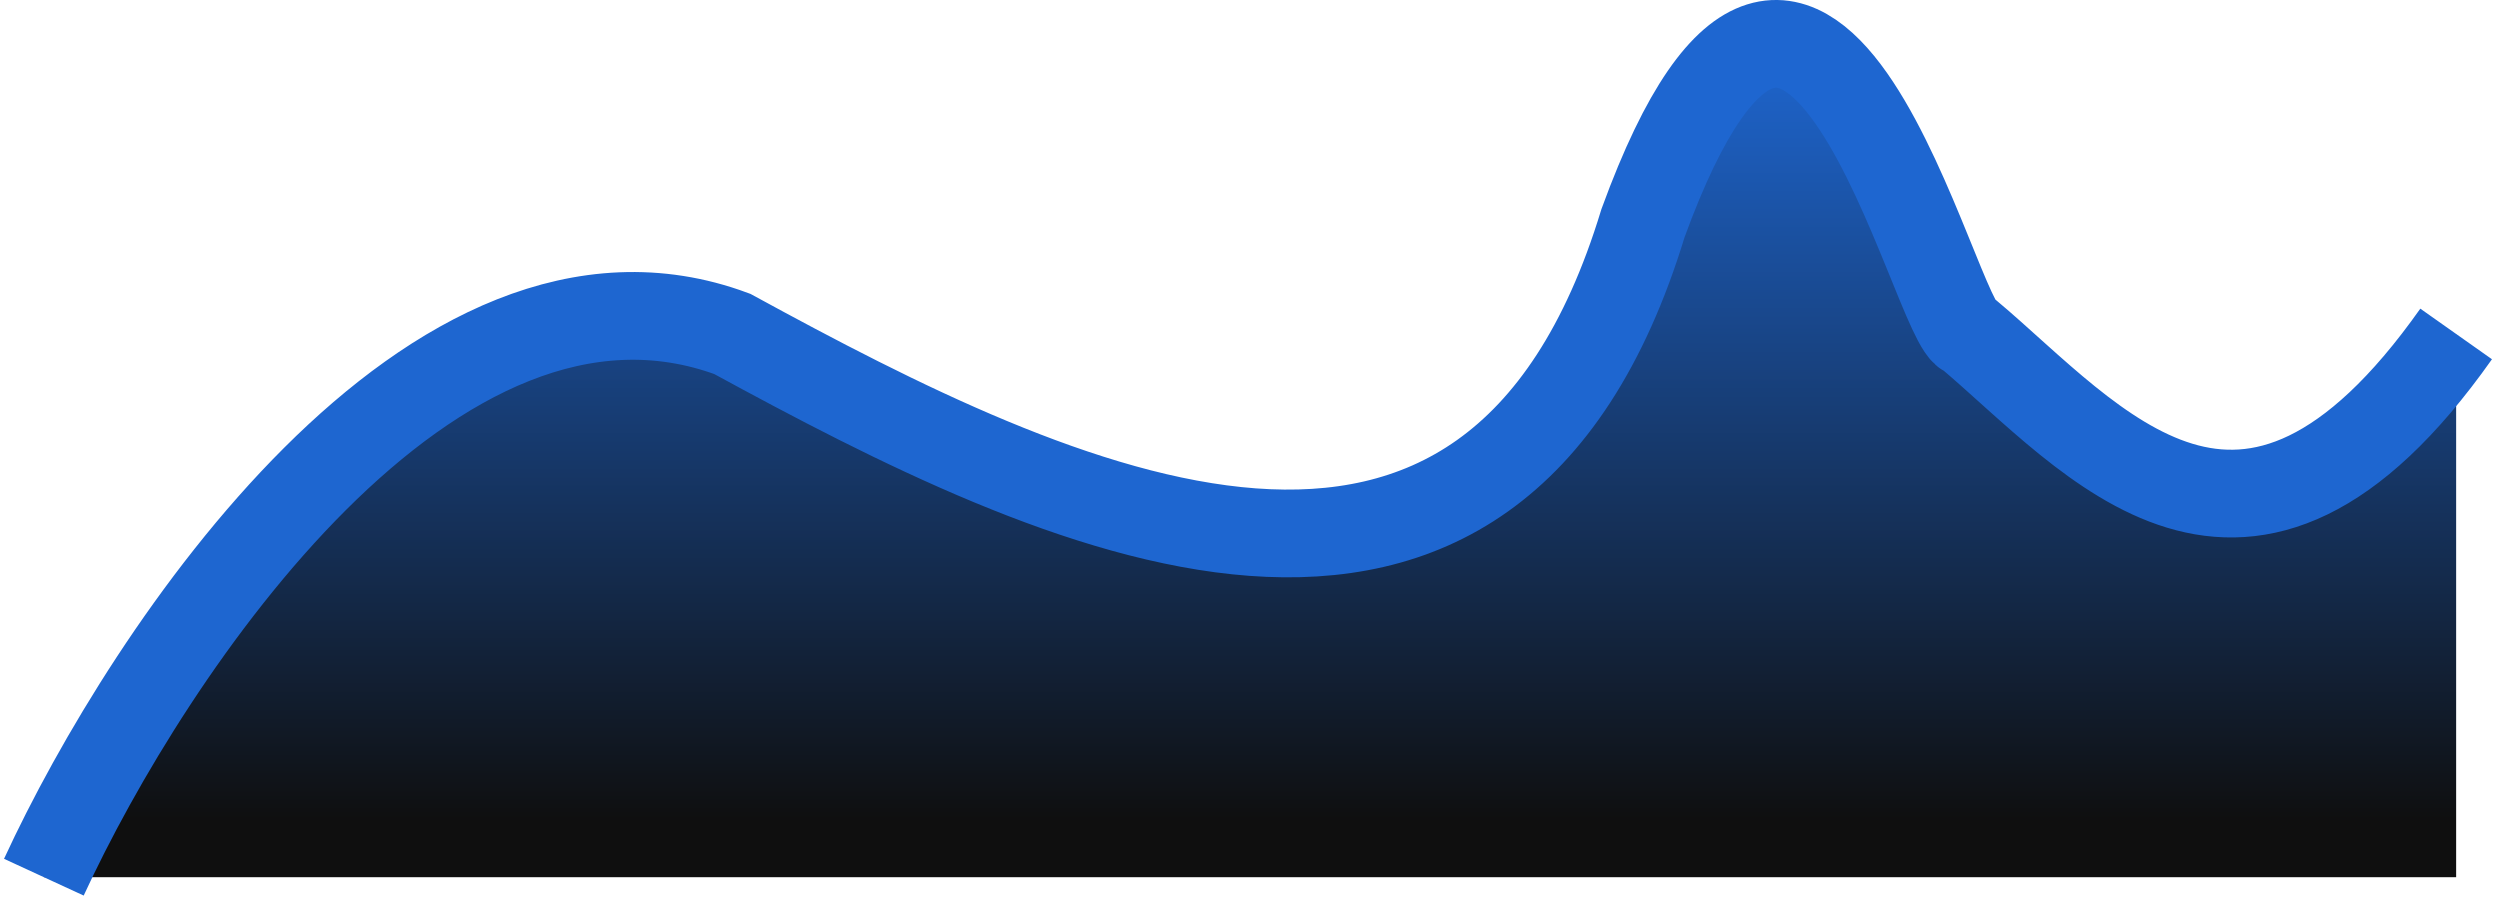
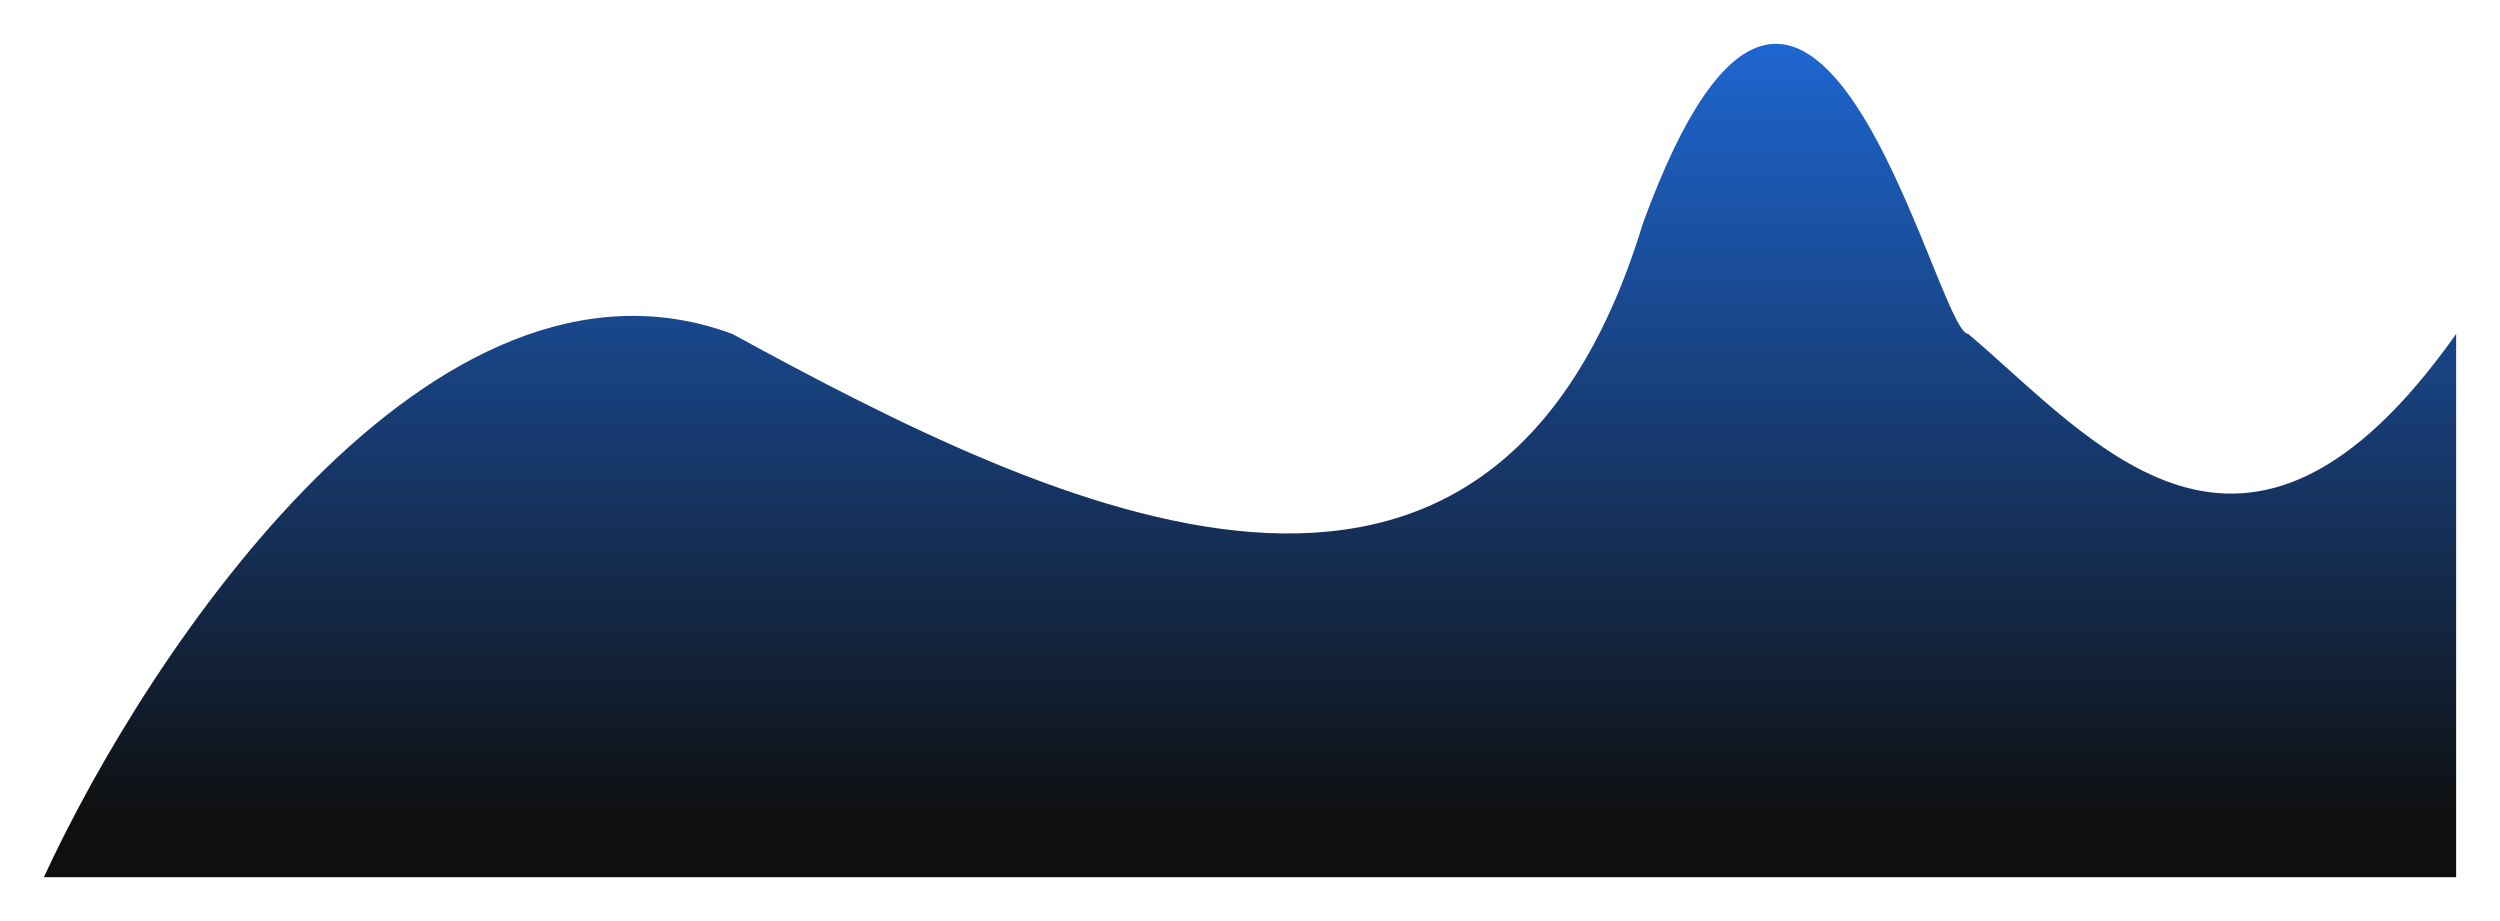
<svg xmlns="http://www.w3.org/2000/svg" width="57" height="21" viewBox="0 0 57 21" fill="none">
  <path d="M16.697 7.614C9.874 5.086 3.39 14.818 1 20H56V7.614C51.18 14.439 47.719 10.015 44.876 7.614C44.135 7.614 41.292 -5.404 37.461 5.086C34 16.461 24.112 11.659 16.697 7.614Z" fill="url(#paint0_linear_287_822)" />
-   <path d="M1 20C3.39 14.818 9.874 5.086 16.697 7.614C24.112 11.659 34 16.461 37.461 5.086C41.292 -5.404 44.135 7.614 44.876 7.614C47.719 10.015 51.18 14.439 56 7.614" stroke="#1E66D0" stroke-width="2" />
  <defs>
    <linearGradient id="paint0_linear_287_822" x1="28.5" y1="1" x2="28.5" y2="18.736" gradientUnits="userSpaceOnUse">
      <stop stop-color="#1E66D0" />
      <stop offset="1" stop-color="#0F0F0F" />
    </linearGradient>
  </defs>
</svg>